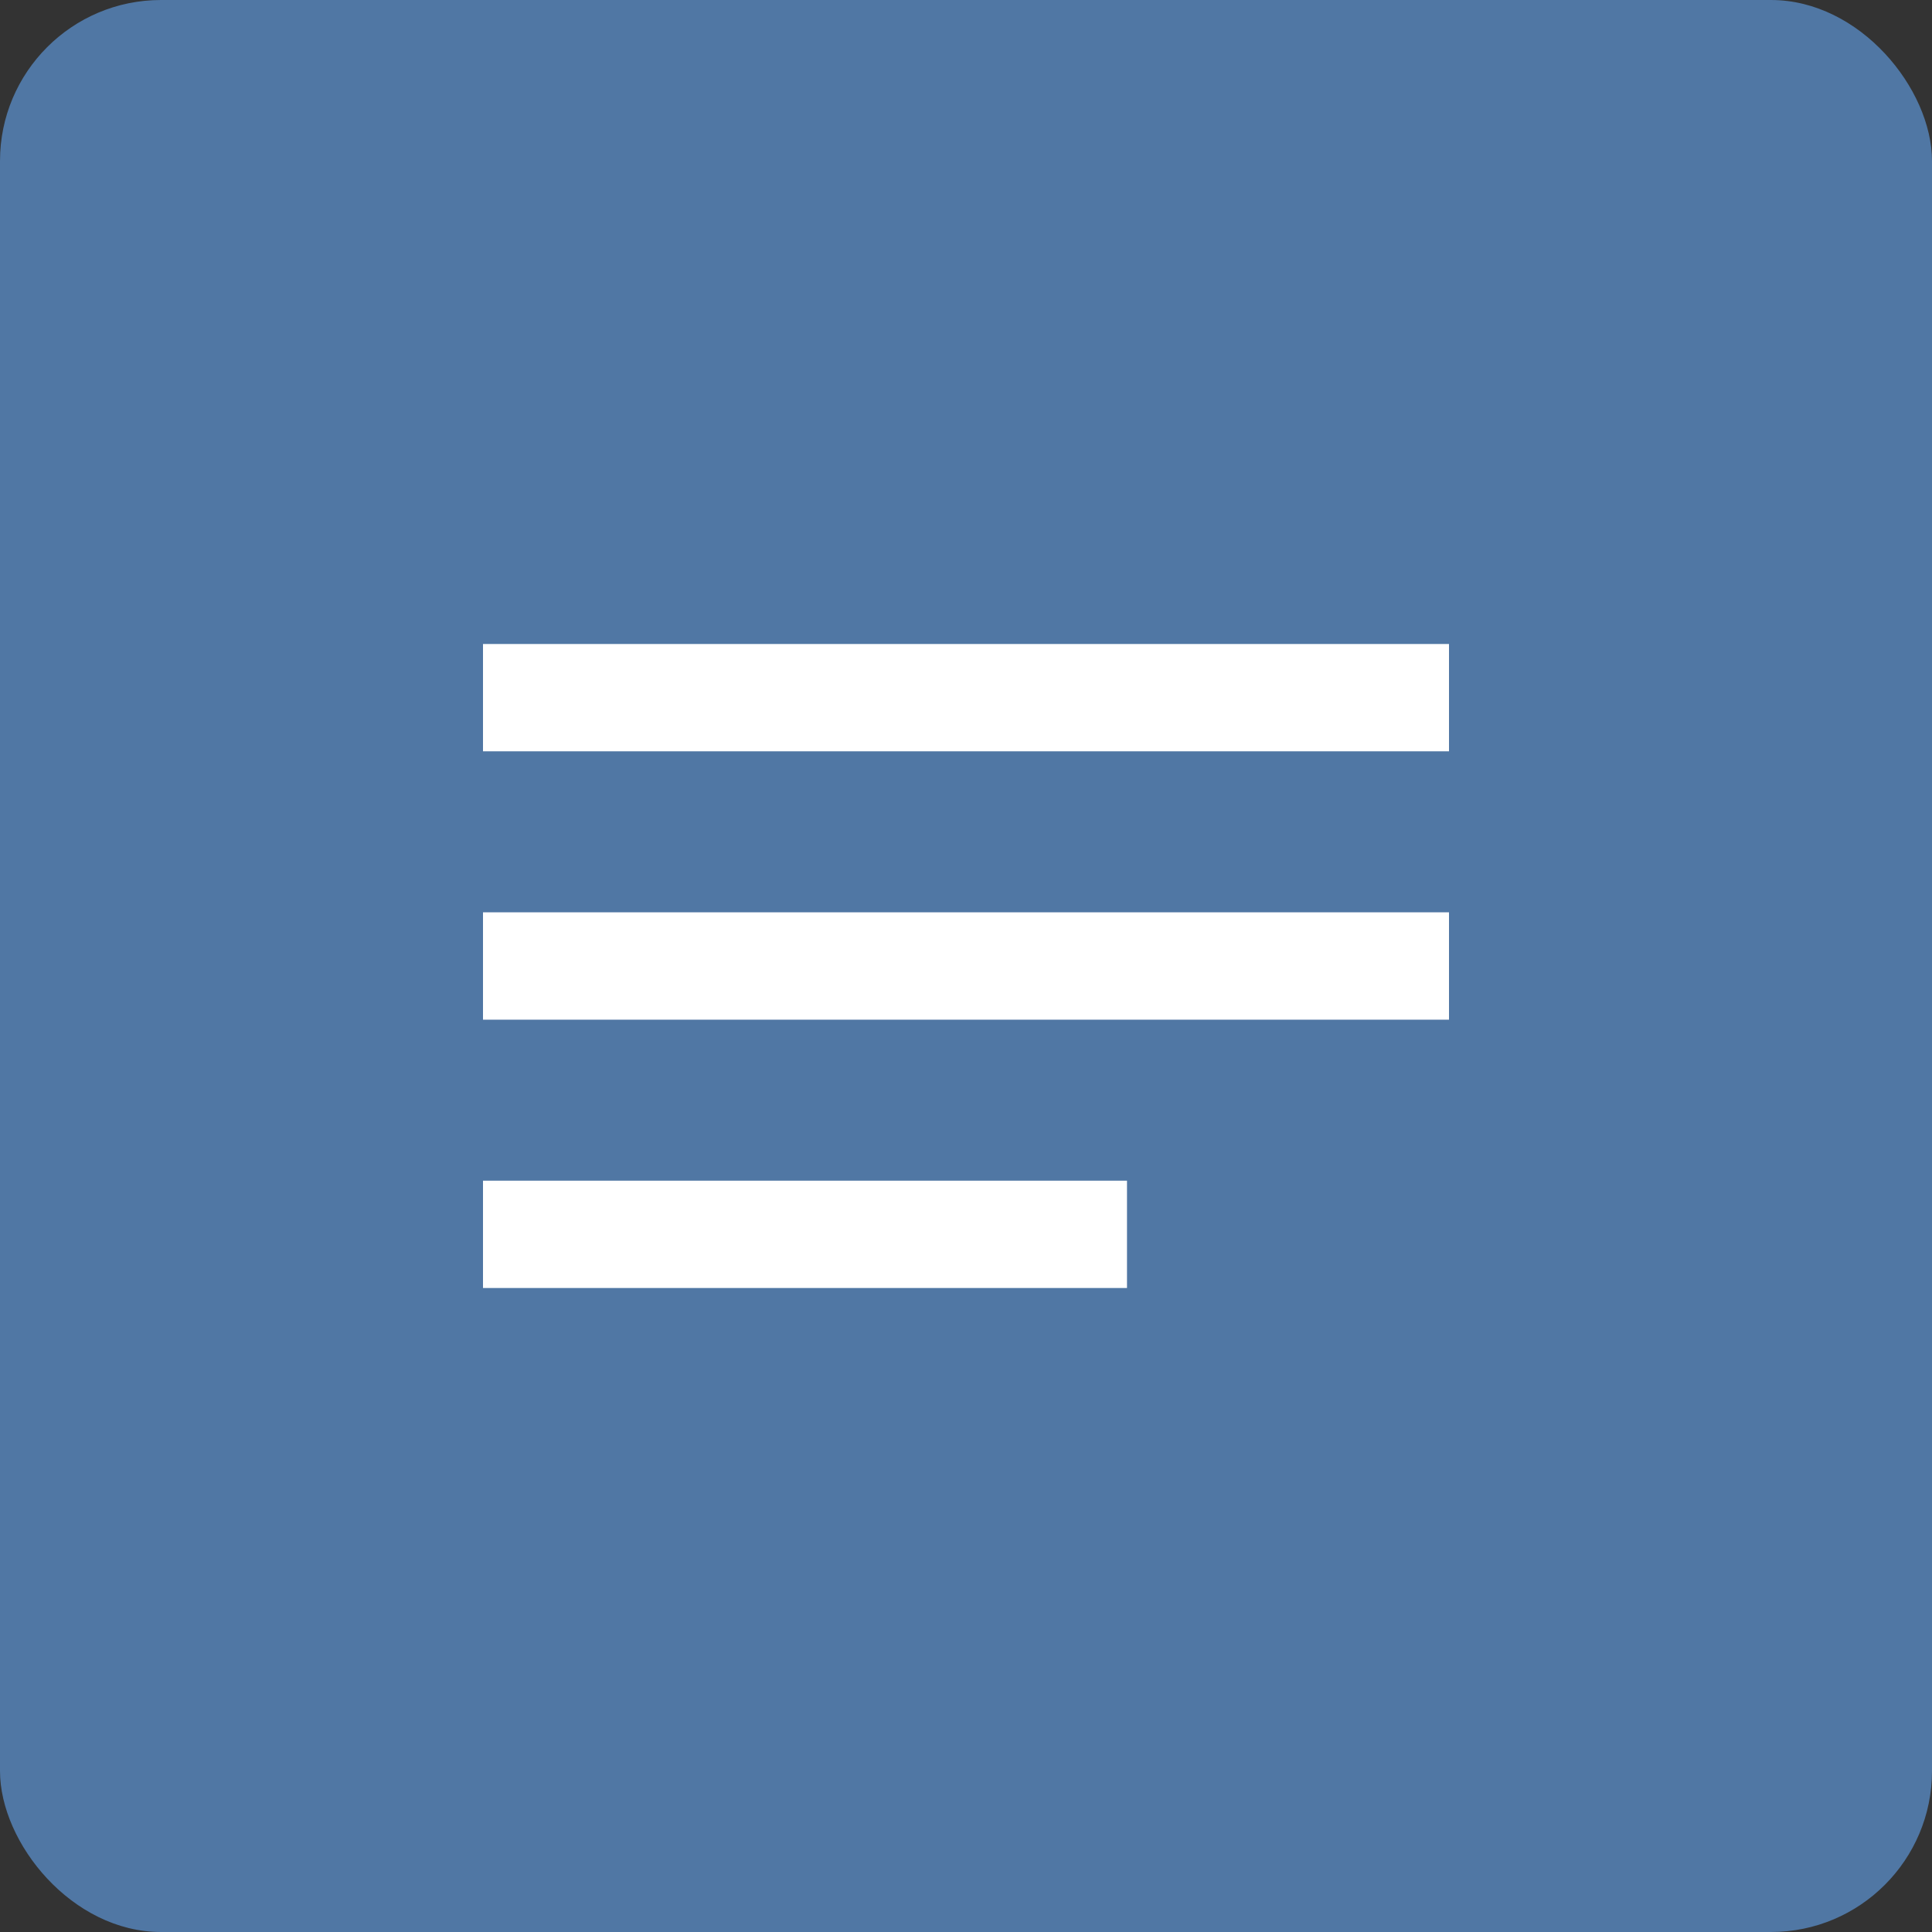
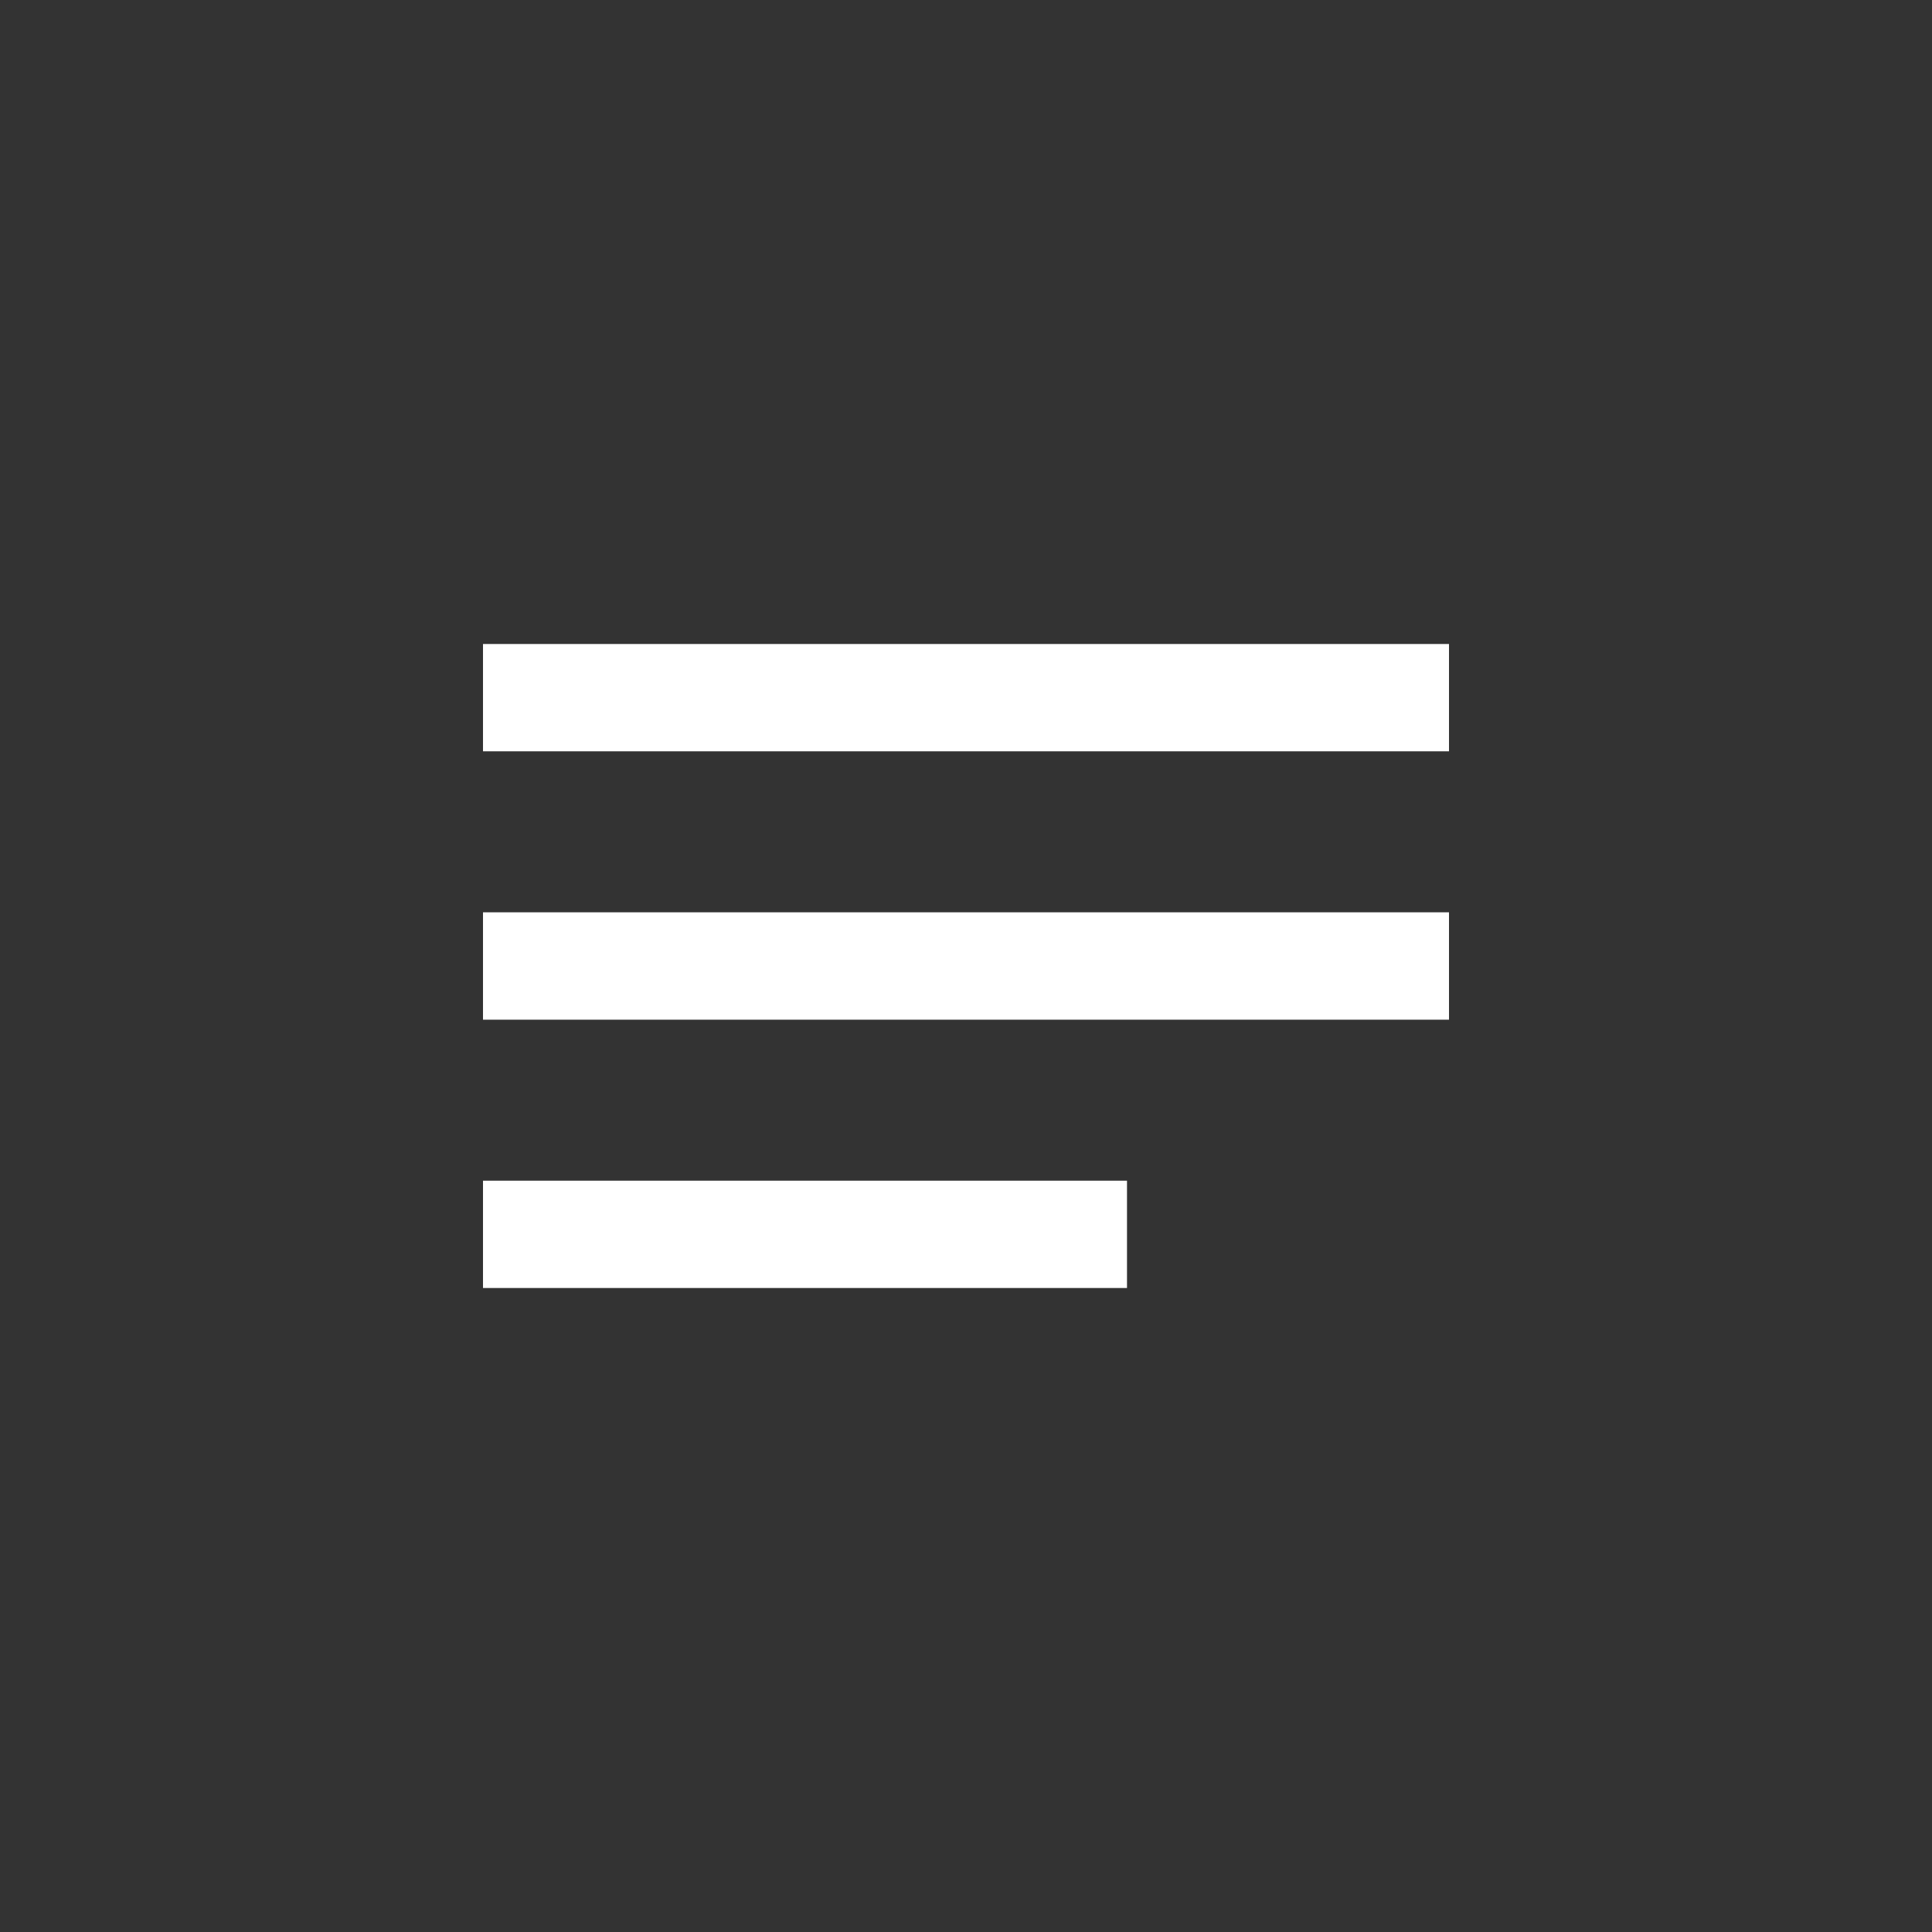
<svg xmlns="http://www.w3.org/2000/svg" width="24" height="24" fill="none">
  <rect width="100%" height="100%" fill="#333333" stroke="none" />
-   <rect opacity=".75" width="24" height="24" rx="2" fill="#598DC9" />
-   <path d="M6 16h8v-1.333H6V16zm0-8v1.333h12V8H6zm0 4.667h12v-1.334H6v1.334z" fill="#fff" />
+   <path d="M6 16h8v-1.333H6V16zm0-8v1.333h12V8zm0 4.667h12v-1.334H6v1.334z" fill="#fff" />
</svg>